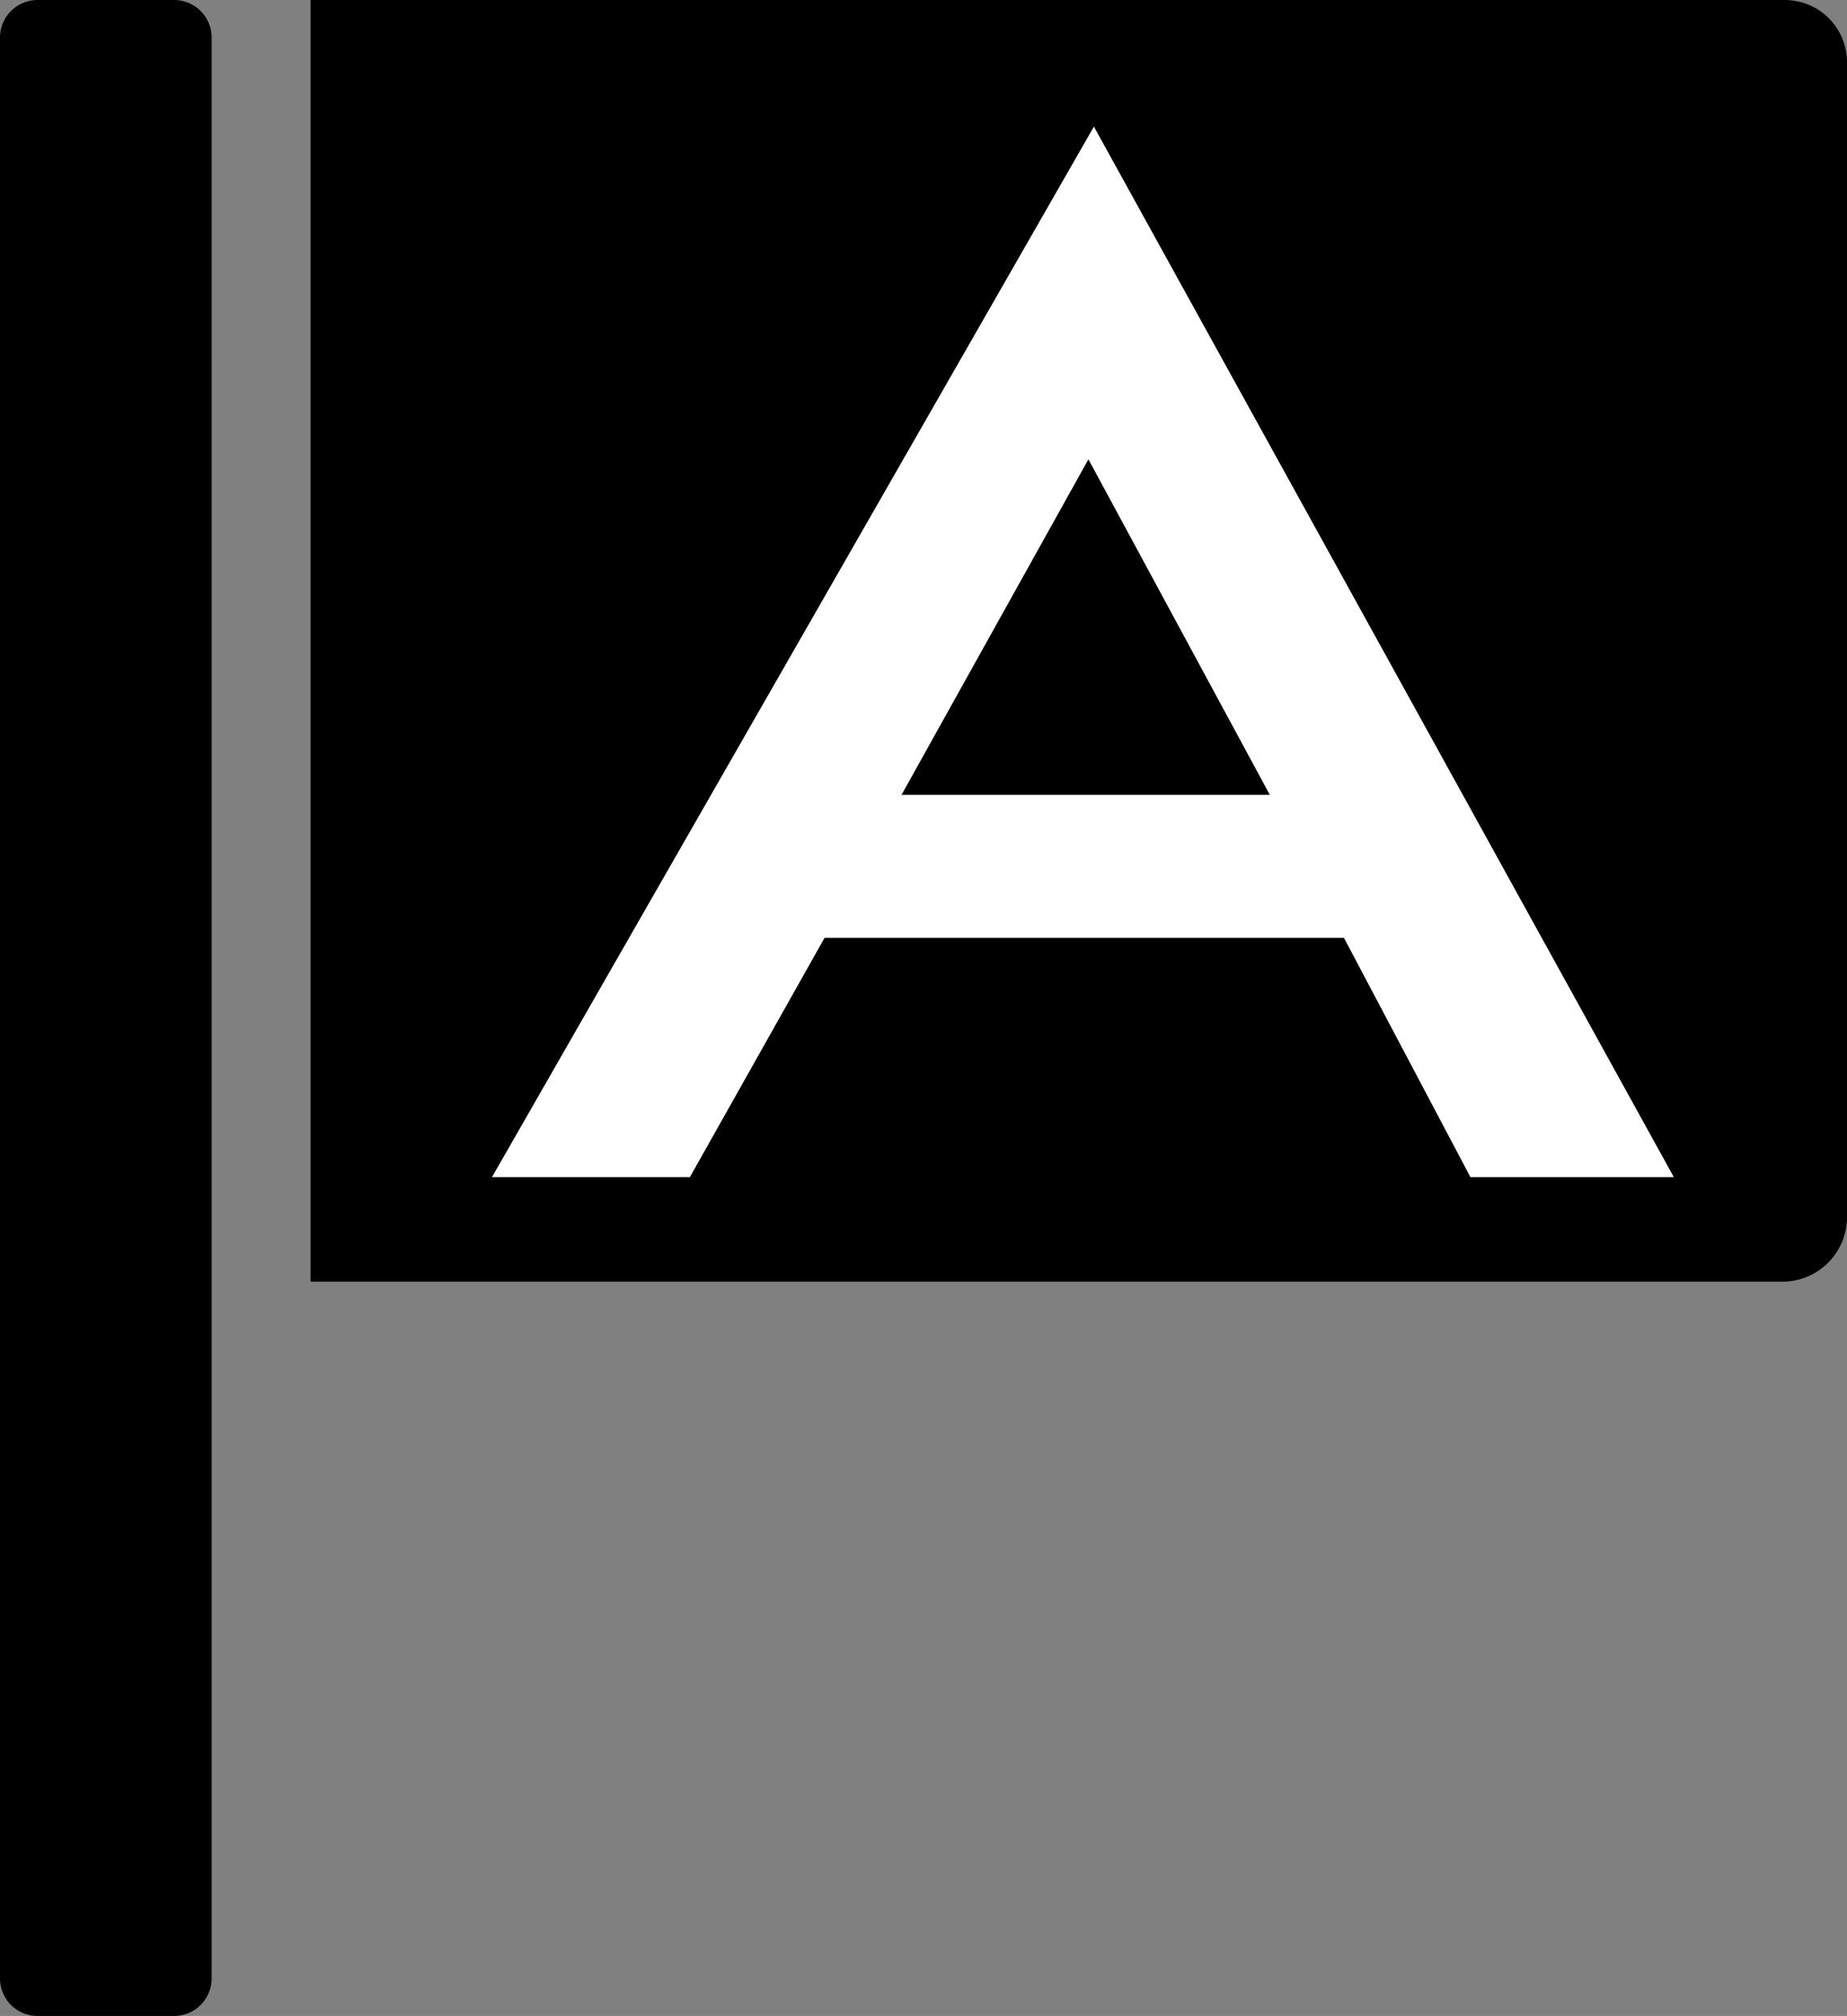
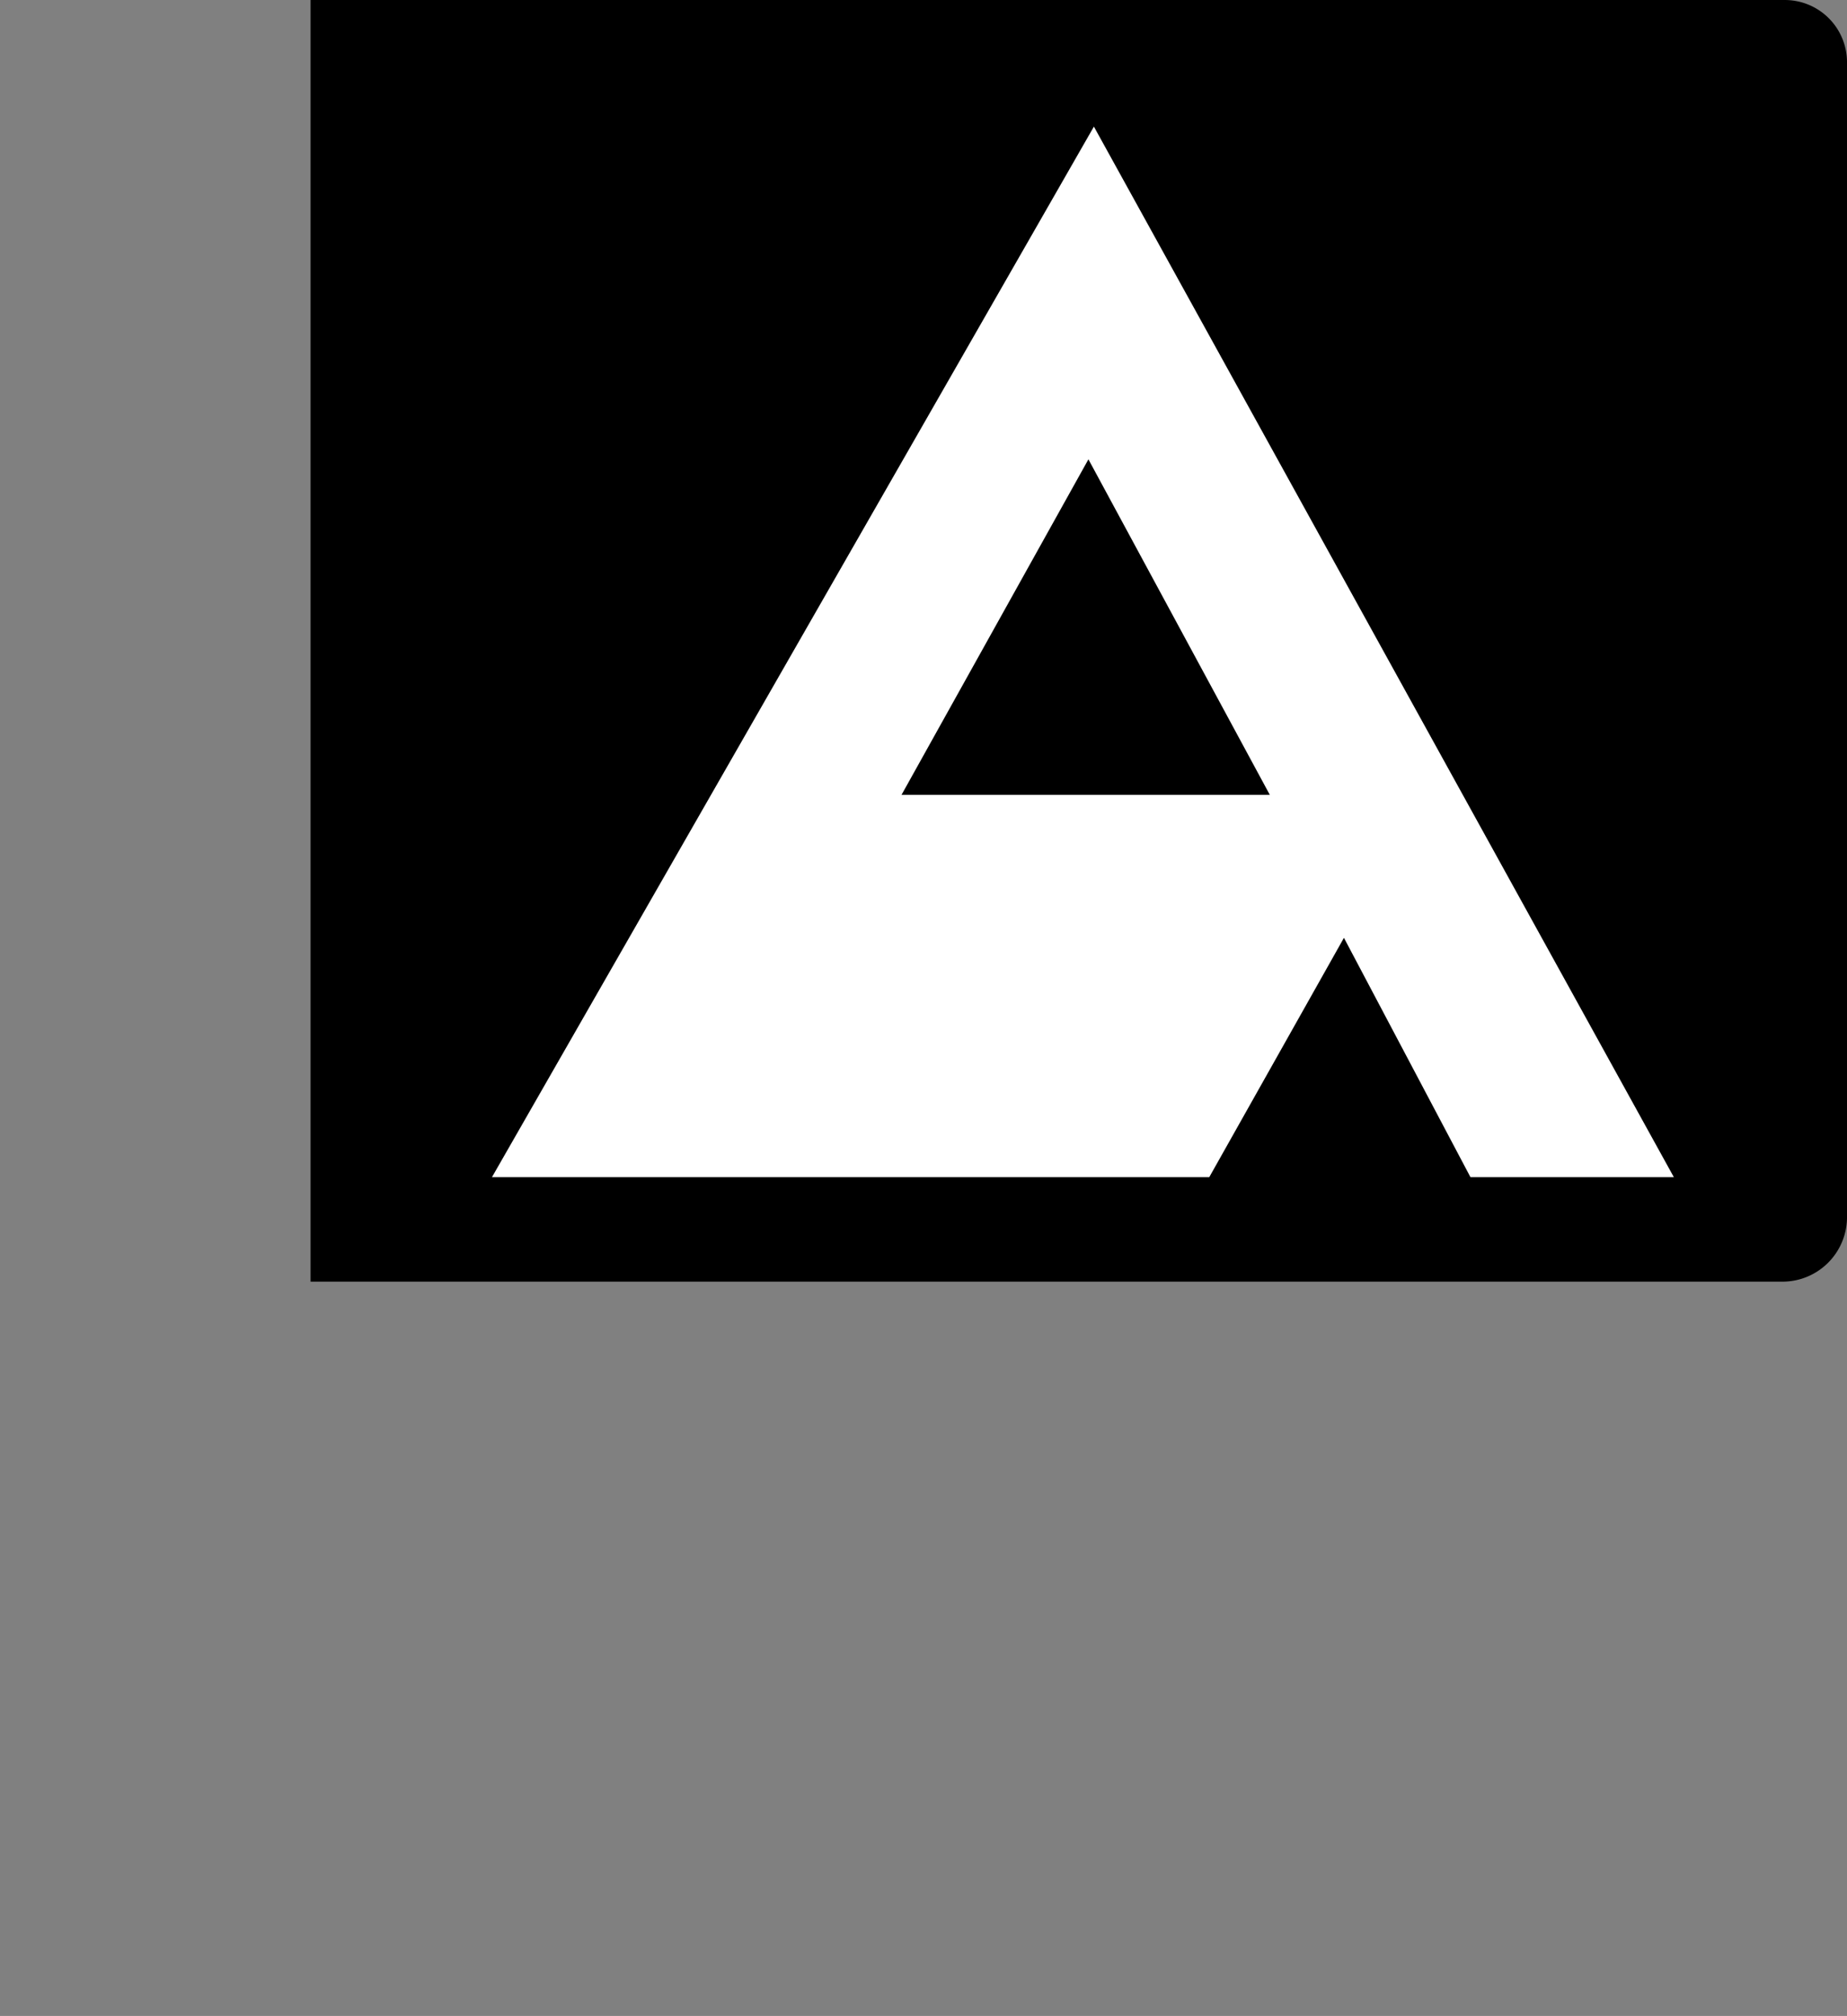
<svg xmlns="http://www.w3.org/2000/svg" viewBox="0 0 106.577 116.252">
  <rect x="0" y="0" width="106.577" height="116.252" fill="#808080" stroke="none" />
  <defs>
    <style>
      .cls-1 {
        fill: #fff;
      }
    </style>
  </defs>
  <g id="system-featureIcon2" transform="translate(0 0.001)">
    <rect id="長方形_62" data-name="長方形 62" class="cls-1" width="78.03" height="68.038" transform="translate(25.058 3.489)" />
    <g id="グループ化_281" data-name="グループ化 281">
      <path id="パス_546" data-name="パス 546" d="M247.3,36.049h21.252L258.085,16.7Z" transform="translate(-195.28 9.786)" />
-       <path id="パス_547" data-name="パス 547" d="M314.456,70.1V3.648A3.589,3.589,0,0,0,310.808,0H225.8V73.906h85.008A3.725,3.725,0,0,0,314.456,70.1Zm-21.728-2.22-7.3-13.8H255.458l-7.771,13.8H236.267L271,7.3,304.464,67.88Z" transform="translate(-207.879)" />
+       <path id="パス_547" data-name="パス 547" d="M314.456,70.1V3.648A3.589,3.589,0,0,0,310.808,0H225.8V73.906h85.008A3.725,3.725,0,0,0,314.456,70.1Zm-21.728-2.22-7.3-13.8l-7.771,13.8H236.267L271,7.3,304.464,67.88Z" transform="translate(-207.879)" />
      <g id="グループ化_280" data-name="グループ化 280">
-         <path id="パス_548" data-name="パス 548" d="M226.712,2.22A2.168,2.168,0,0,0,224.492,0H216.72a2.168,2.168,0,0,0-2.22,2.22V114.031a2.168,2.168,0,0,0,2.22,2.22h7.771a2.168,2.168,0,0,0,2.22-2.22Z" transform="translate(-214.5)" />
-       </g>
+         </g>
    </g>
  </g>
</svg>